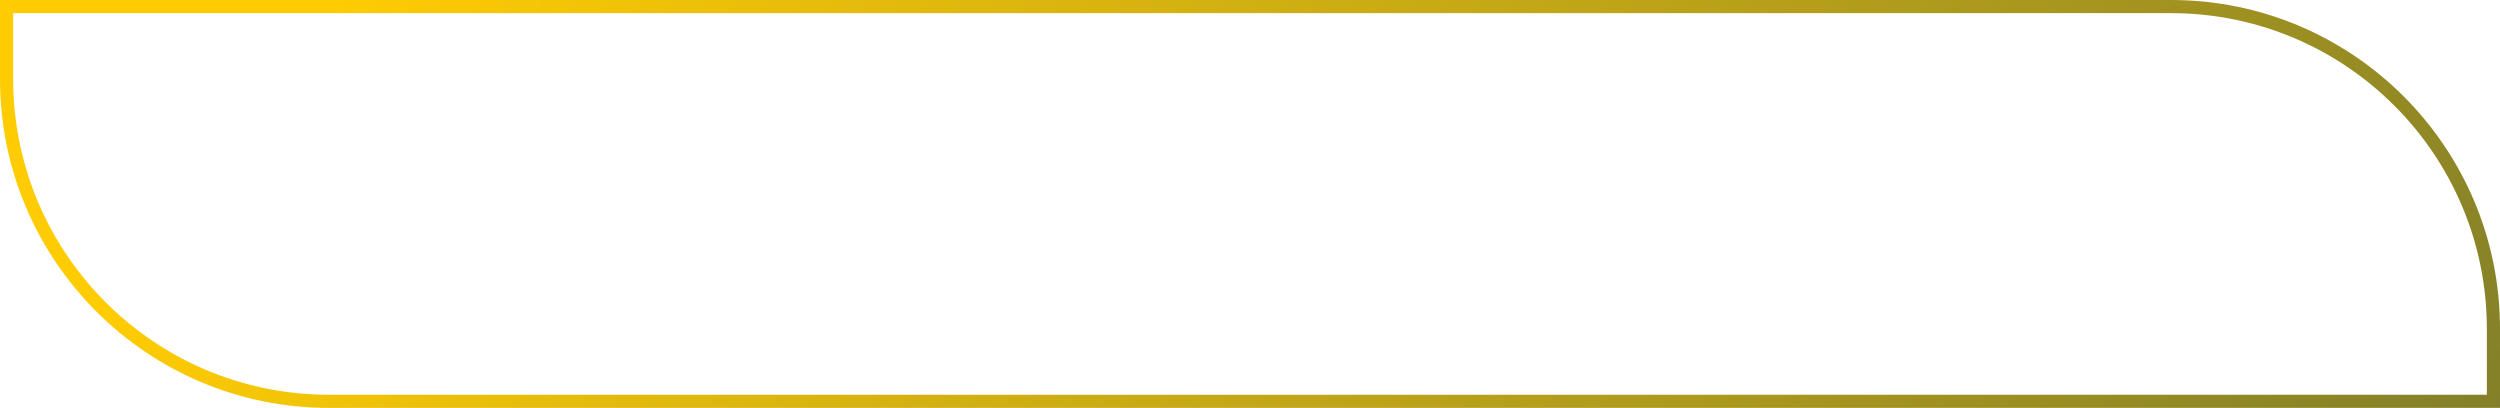
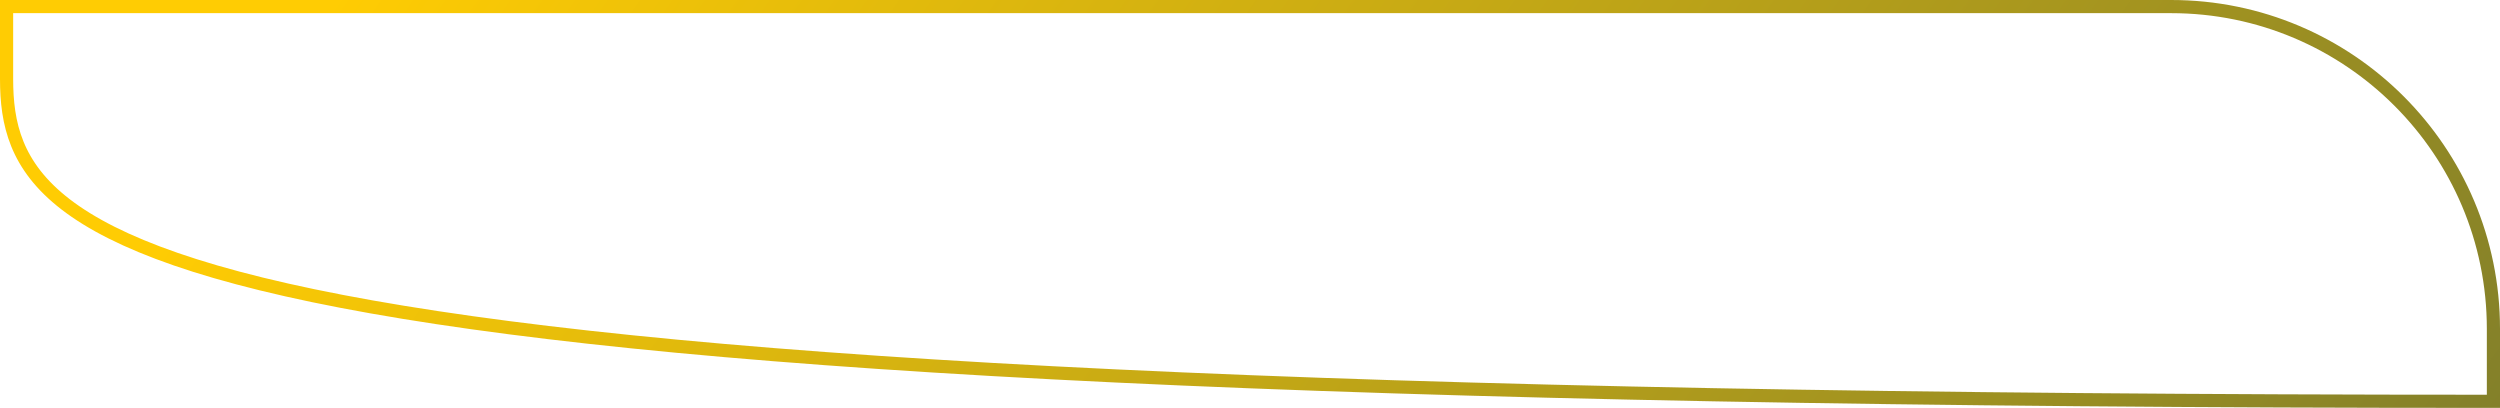
<svg xmlns="http://www.w3.org/2000/svg" width="380" height="62" viewBox="0 0 380 62" fill="none">
-   <path d="M1 1H330C357.062 1 379 22.938 379 50V61H50C22.938 61 1 39.062 1 12V1Z" stroke="url(#paint0_linear_48_2)" stroke-width="2" />
+   <path d="M1 1H330C357.062 1 379 22.938 379 50V61C22.938 61 1 39.062 1 12V1Z" stroke="url(#paint0_linear_48_2)" stroke-width="2" />
  <defs>
    <linearGradient id="paint0_linear_48_2" x1="92.5" y1="-59" x2="517.5" y2="243.5" gradientUnits="userSpaceOnUse">
      <stop stop-color="#FFCC03" />
      <stop offset="1" stop-color="#2B4A45" />
    </linearGradient>
  </defs>
</svg>